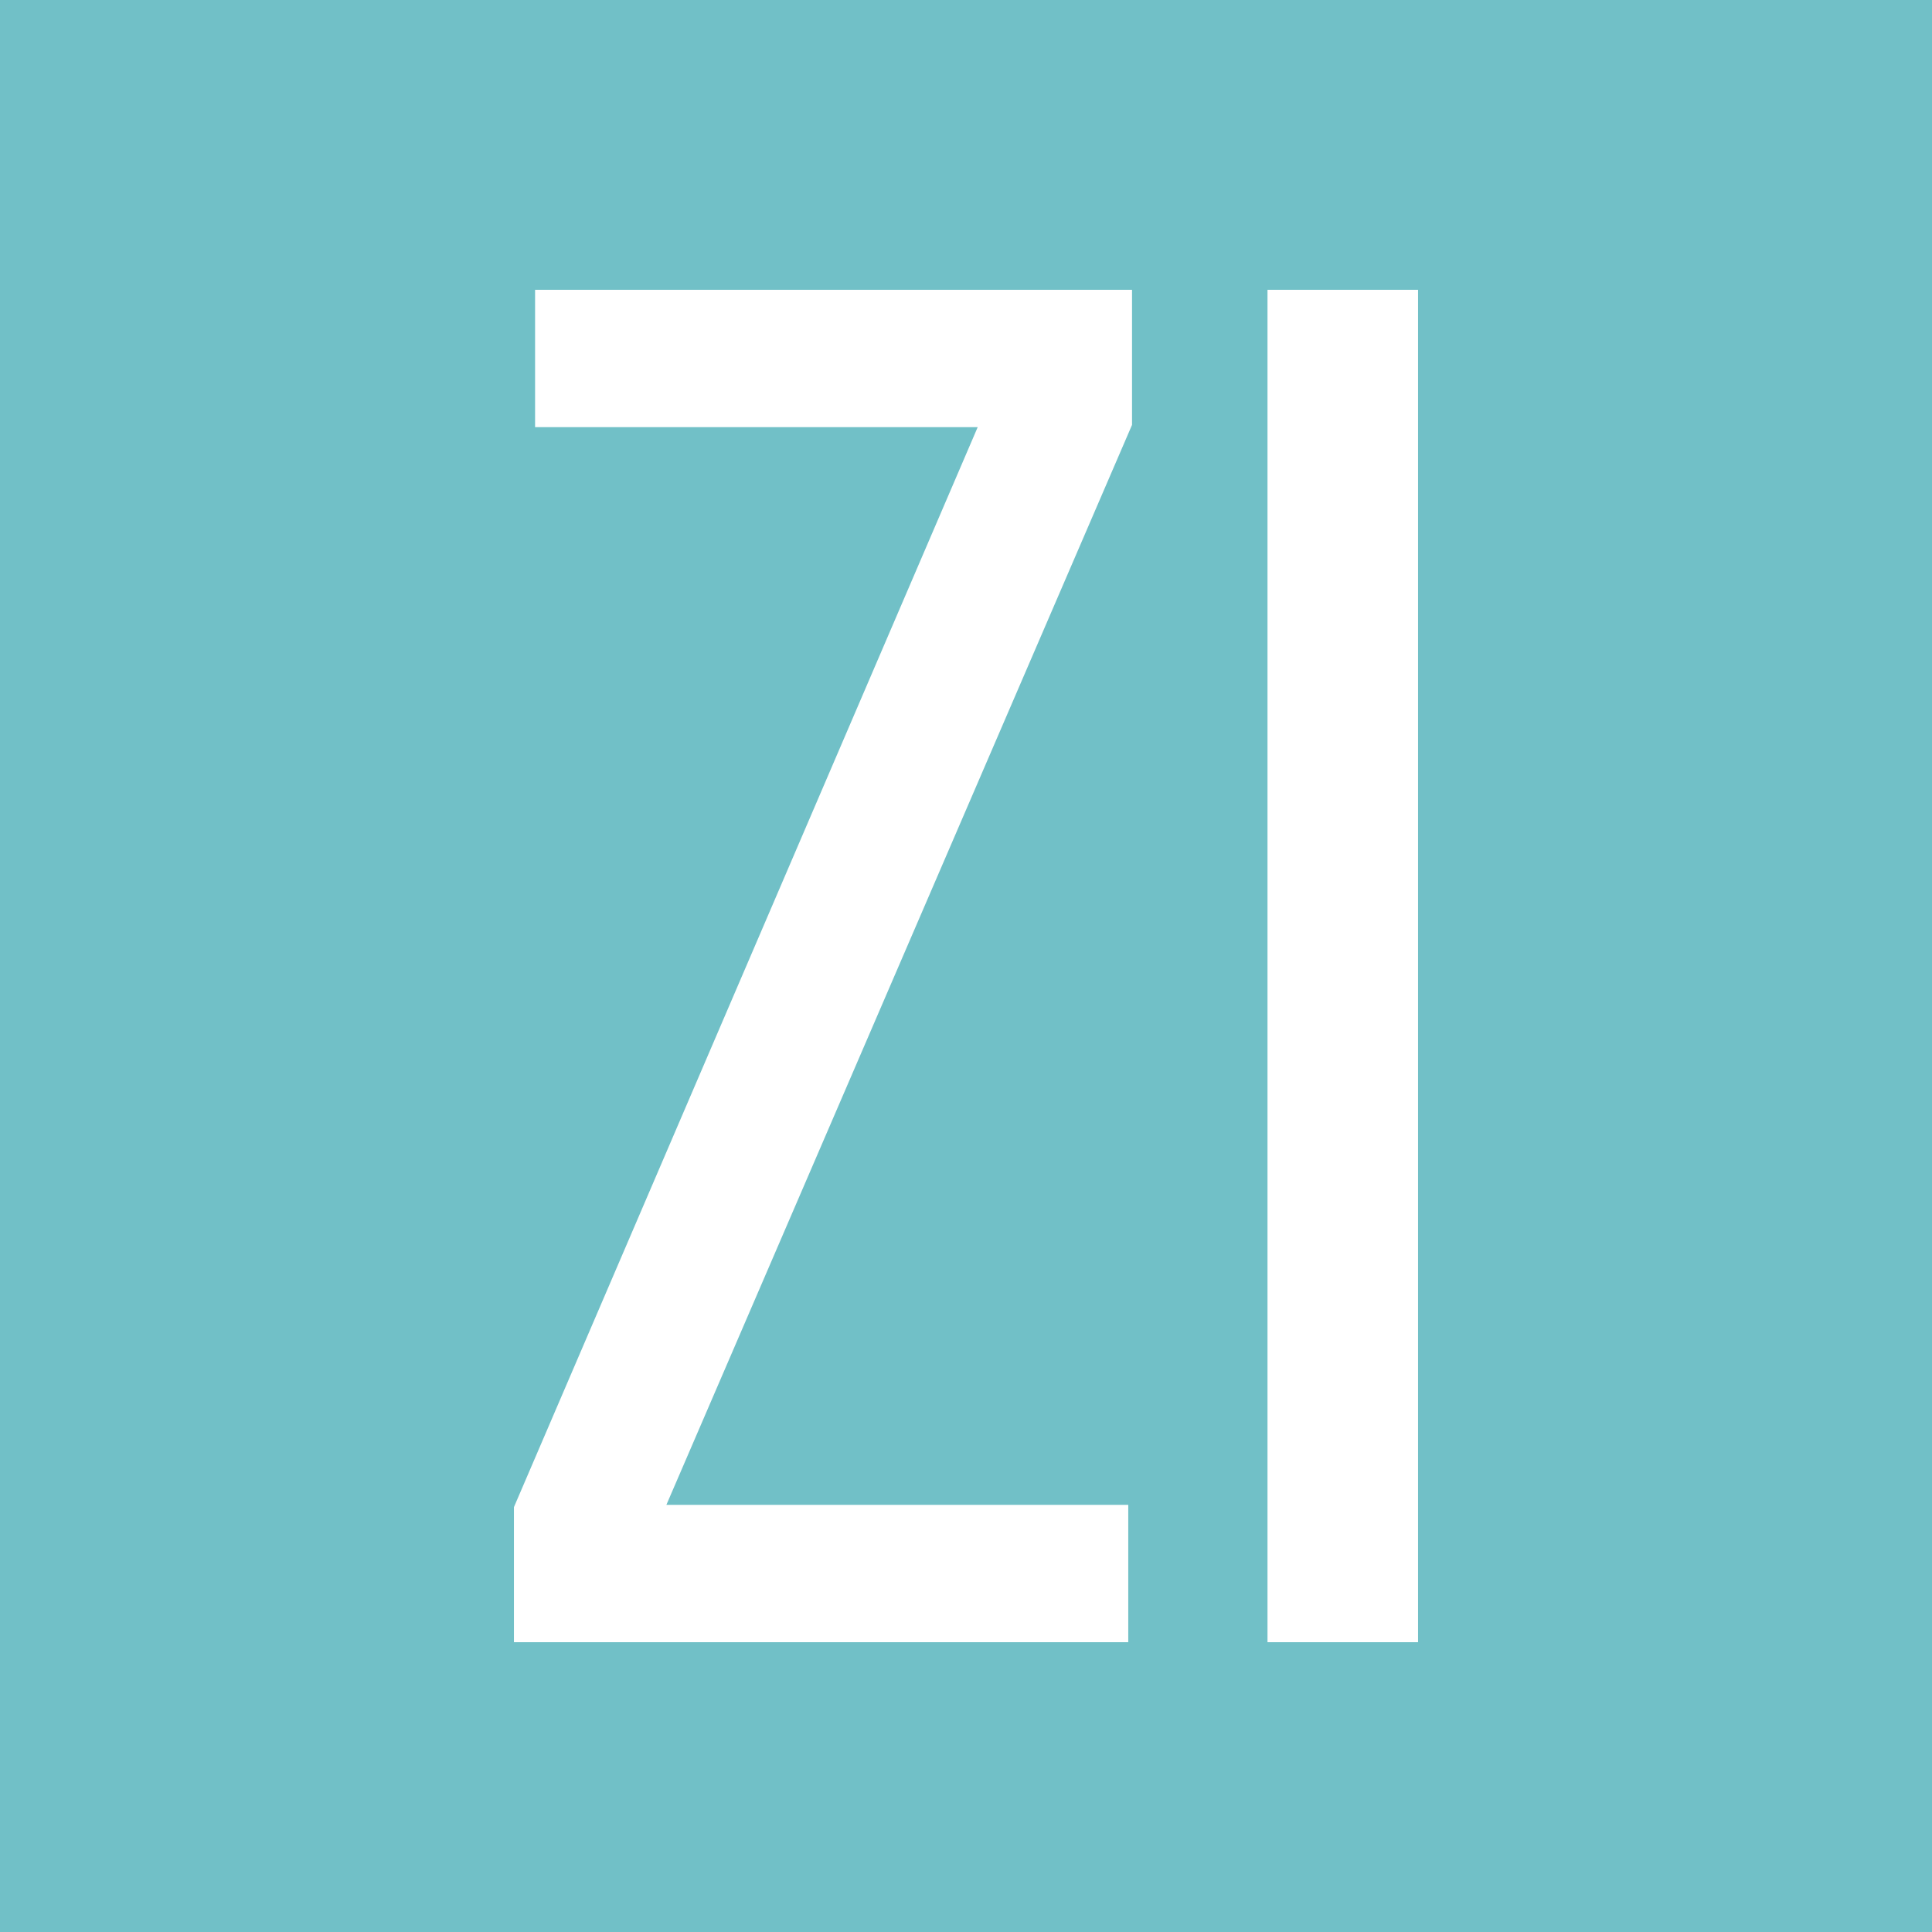
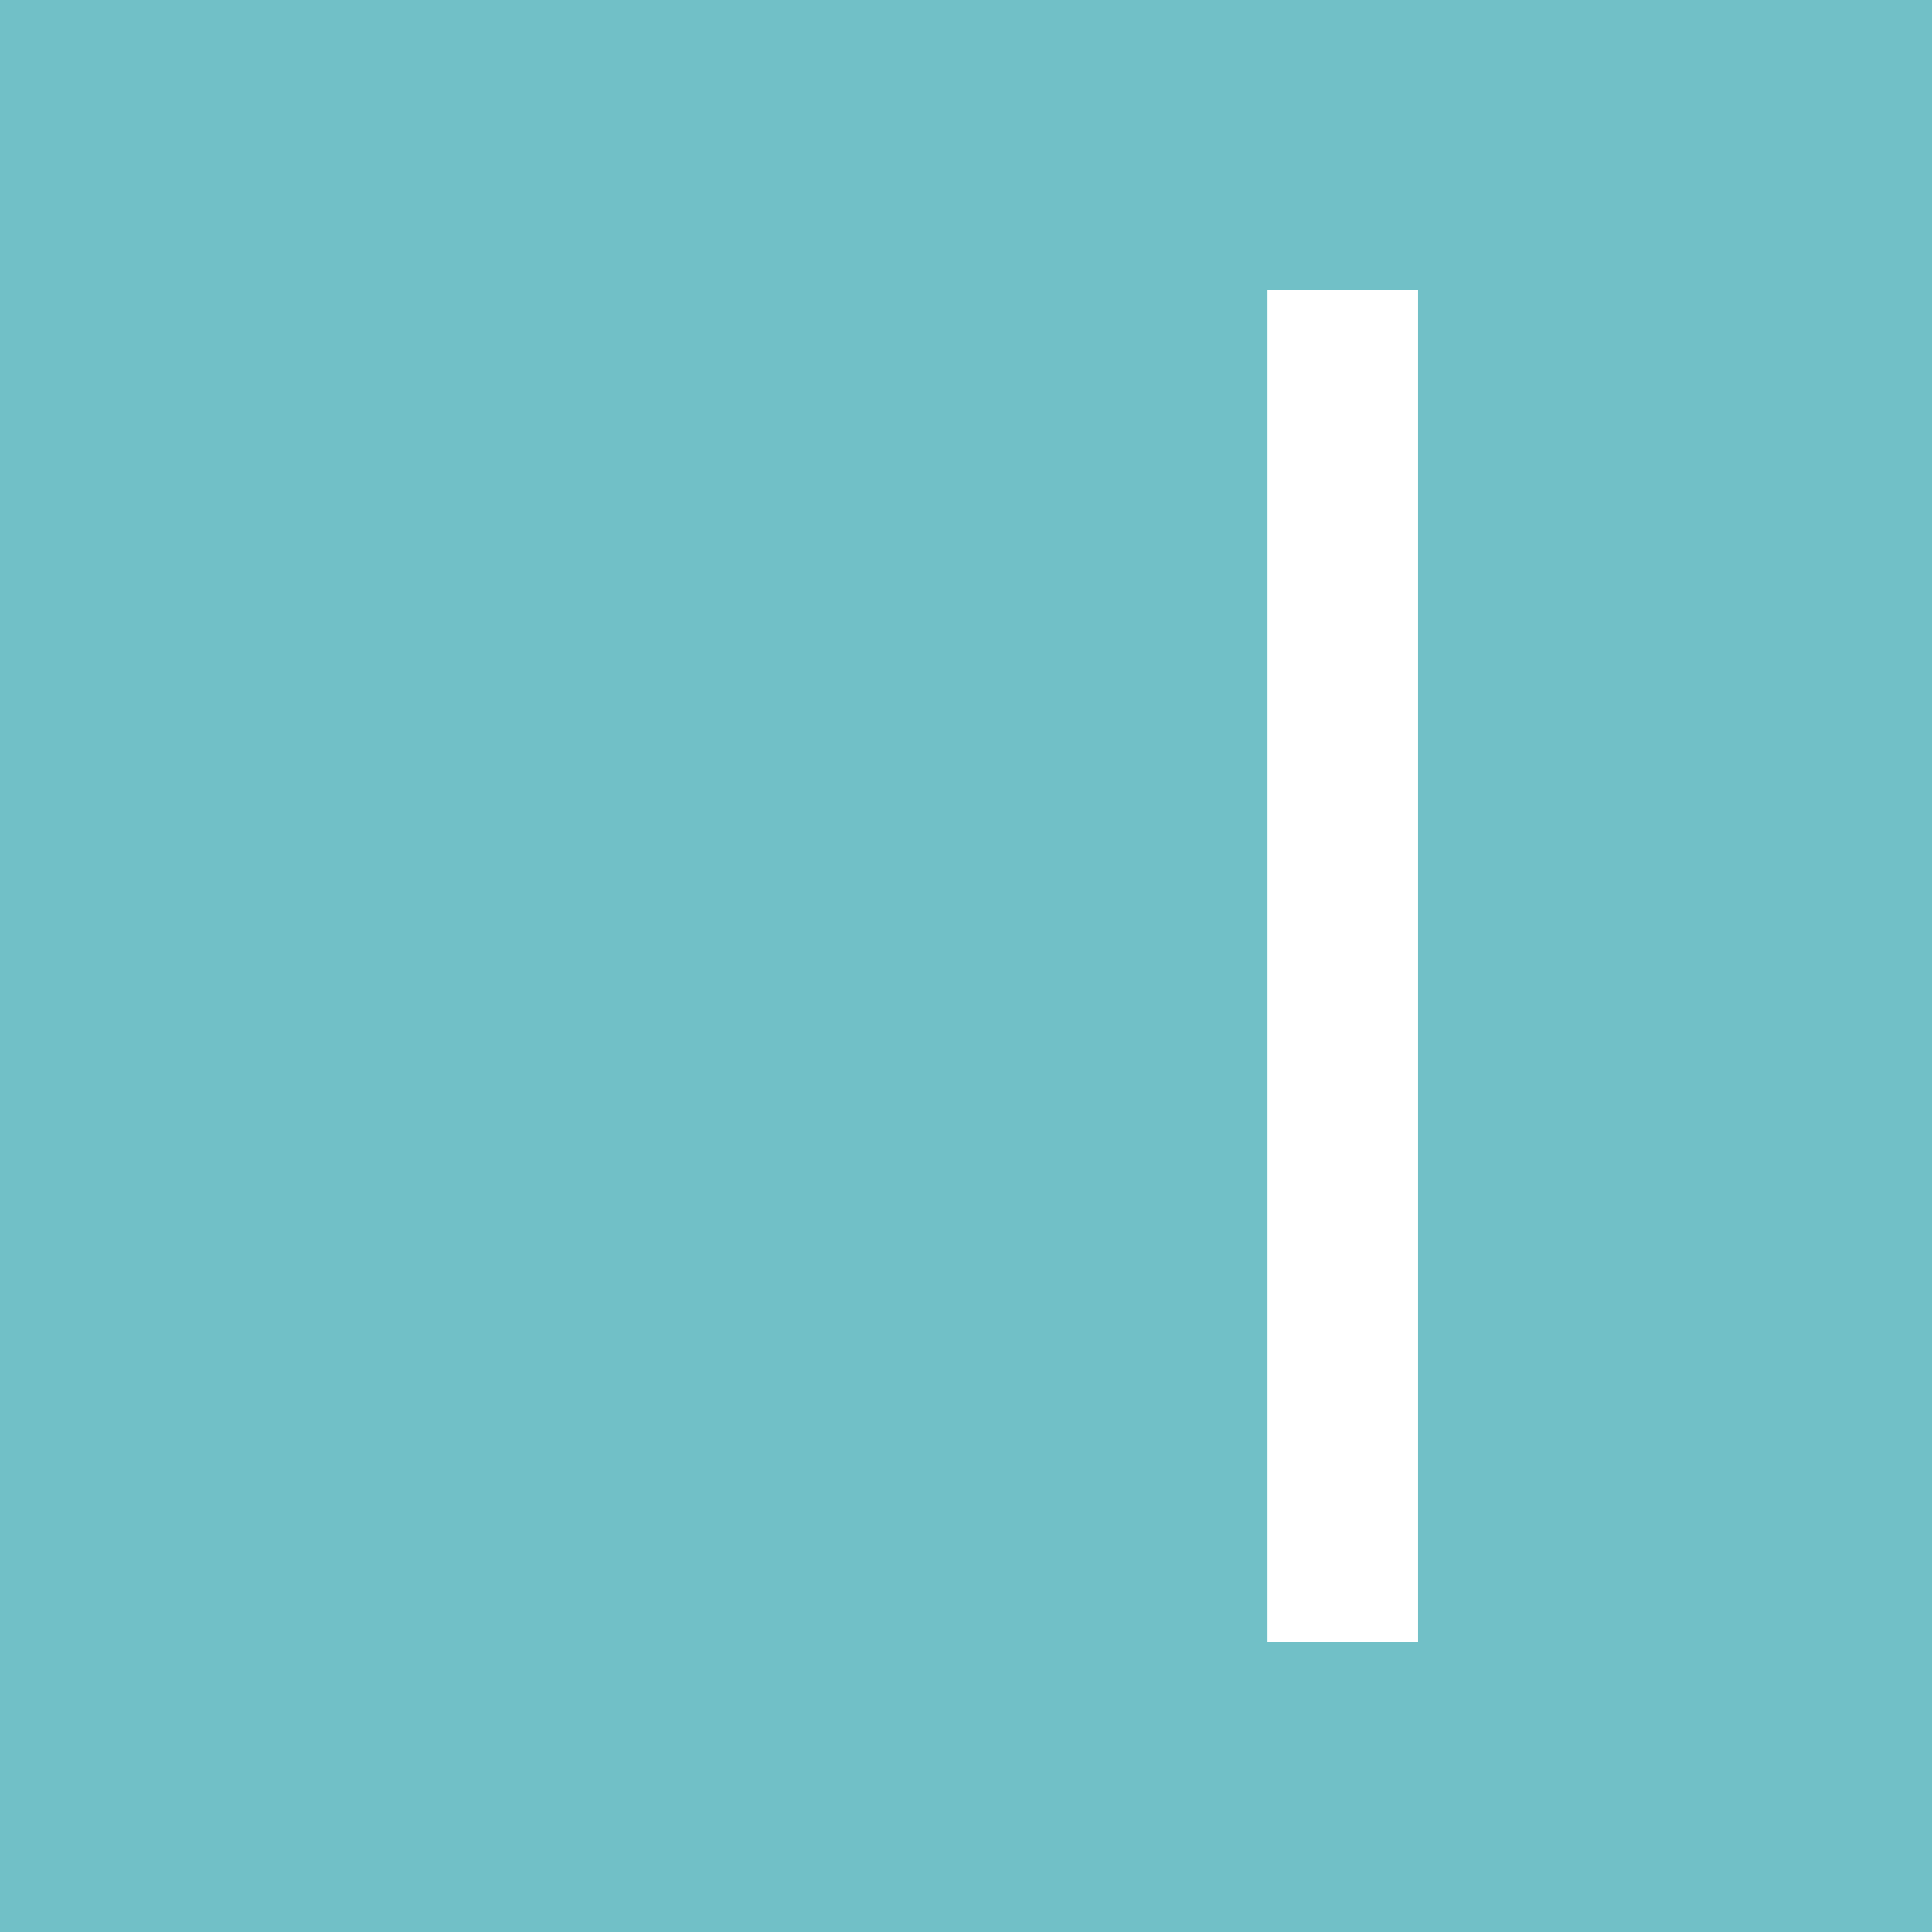
<svg xmlns="http://www.w3.org/2000/svg" version="1.1" id="Ebene_1" x="0px" y="0px" viewBox="0 0 512 512" style="enable-background:new 0 0 512 512;" xml:space="preserve">
  <style type="text/css">
	.st0{fill:#71C0C7;}
	.st1{fill:#FFFFFF;}
</style>
  <rect class="st0" width="512" height="512" />
  <g>
-     <path class="st1" d="M299,435.2H136.2v-35.8l122.9-286.2H141.8V76.8H300v35.8L176.6,398.8H299V435.2z" />
-     <path class="st1" d="M375.8,76.8v358.4h-39.9V76.8H375.8z" />
+     <path class="st1" d="M375.8,76.8v358.4h-39.9V76.8z" />
  </g>
</svg>